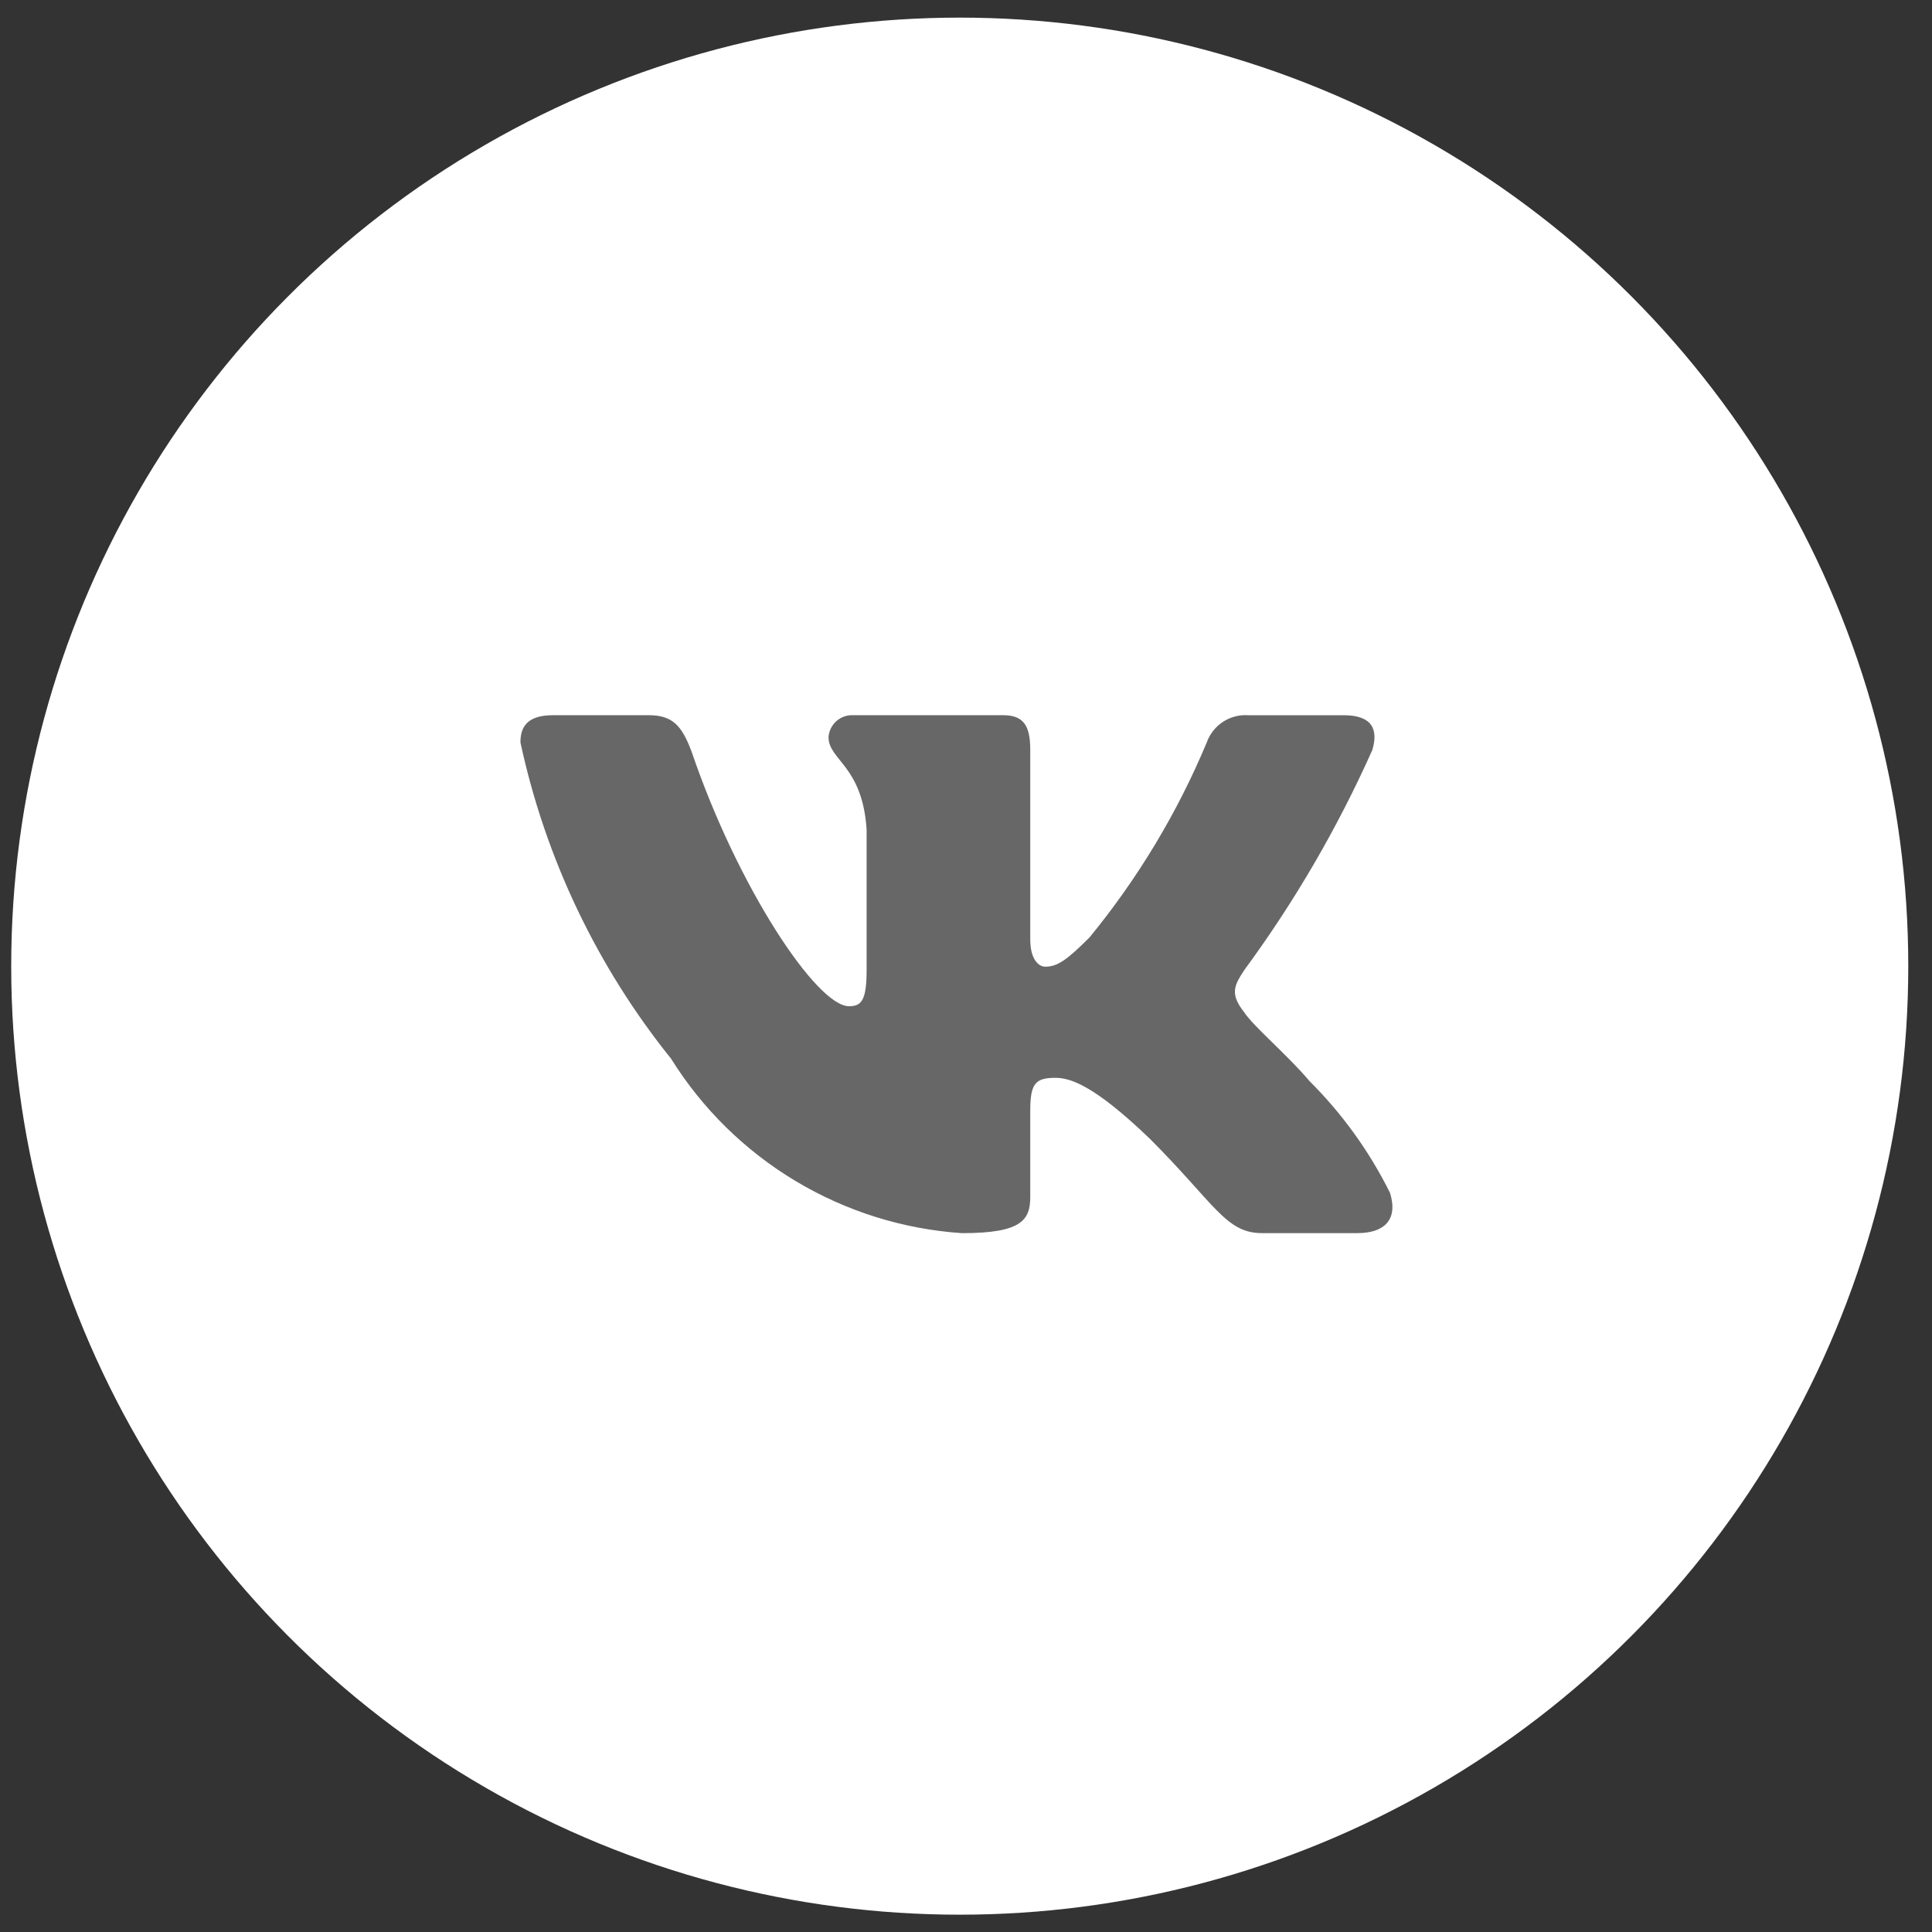
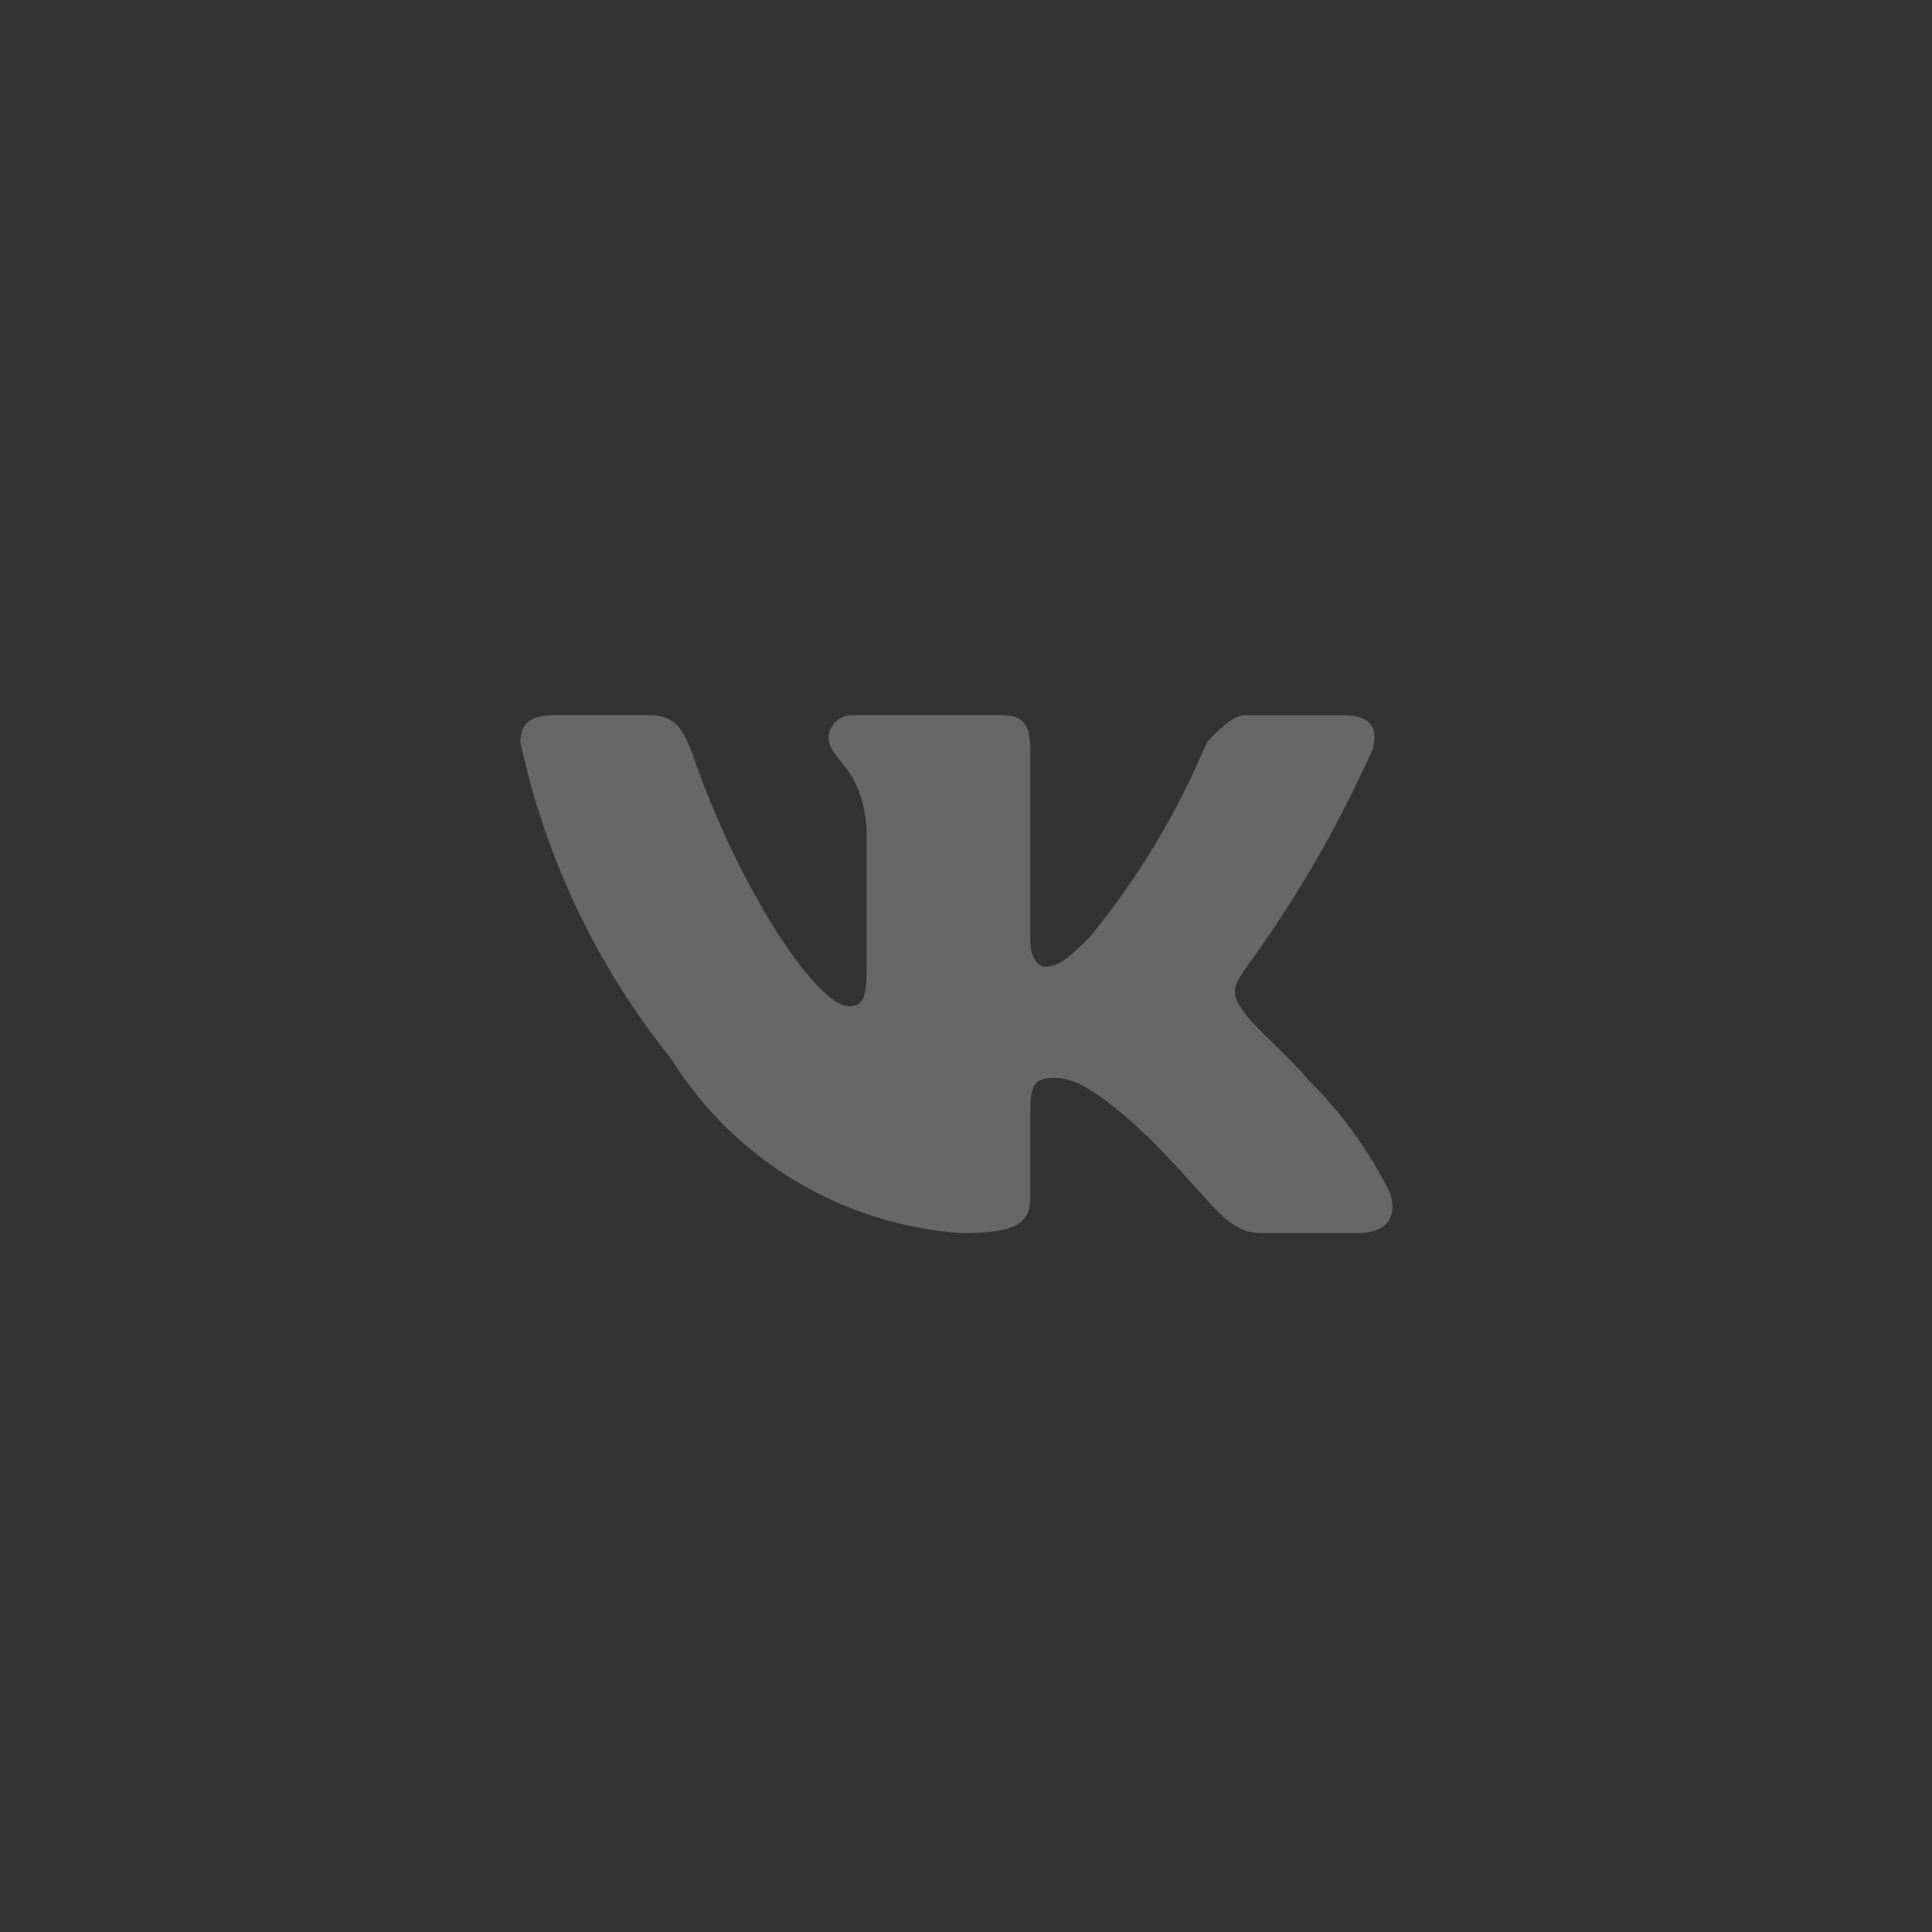
<svg xmlns="http://www.w3.org/2000/svg" width="50" height="50" viewBox="0 0 50 50" fill="none">
  <rect x="0" y="0" width="50" height="50" fill="#333333" stroke="none" />
-   <circle cx="24.838" cy="25.004" r="24.548" fill="white" />
-   <path d="M35.128 31.913H32.658C31.723 31.913 31.442 31.156 29.767 29.48C28.303 28.069 27.685 27.894 27.314 27.894C26.802 27.894 26.663 28.035 26.663 28.739V30.961C26.663 31.562 26.468 31.914 24.898 31.914C23.374 31.812 21.897 31.349 20.588 30.564C19.279 29.779 18.175 28.694 17.367 27.399C15.448 25.011 14.114 22.209 13.469 19.215C13.469 18.845 13.61 18.509 14.316 18.509H16.784C17.419 18.509 17.647 18.792 17.896 19.445C19.095 22.973 21.14 26.041 21.971 26.041C22.289 26.041 22.428 25.9 22.428 25.107V21.473C22.323 19.815 21.442 19.675 21.442 19.076C21.453 18.917 21.526 18.77 21.644 18.664C21.762 18.558 21.917 18.503 22.076 18.509H25.956C26.487 18.509 26.663 18.773 26.663 19.408V24.313C26.663 24.843 26.89 25.018 27.05 25.018C27.368 25.018 27.613 24.843 28.197 24.26C29.448 22.734 30.47 21.035 31.231 19.214C31.309 18.996 31.456 18.808 31.65 18.681C31.844 18.554 32.075 18.494 32.306 18.51H34.776C35.516 18.51 35.673 18.881 35.516 19.409C34.618 21.421 33.507 23.331 32.201 25.107C31.934 25.513 31.828 25.724 32.201 26.2C32.446 26.571 33.312 27.294 33.893 27.982C34.74 28.826 35.443 29.803 35.974 30.872C36.187 31.561 35.833 31.913 35.128 31.913Z" fill="#676767" />
+   <path d="M35.128 31.913H32.658C31.723 31.913 31.442 31.156 29.767 29.48C28.303 28.069 27.685 27.894 27.314 27.894C26.802 27.894 26.663 28.035 26.663 28.739V30.961C26.663 31.562 26.468 31.914 24.898 31.914C23.374 31.812 21.897 31.349 20.588 30.564C19.279 29.779 18.175 28.694 17.367 27.399C15.448 25.011 14.114 22.209 13.469 19.215C13.469 18.845 13.61 18.509 14.316 18.509H16.784C17.419 18.509 17.647 18.792 17.896 19.445C19.095 22.973 21.14 26.041 21.971 26.041C22.289 26.041 22.428 25.9 22.428 25.107V21.473C22.323 19.815 21.442 19.675 21.442 19.076C21.453 18.917 21.526 18.77 21.644 18.664C21.762 18.558 21.917 18.503 22.076 18.509H25.956C26.487 18.509 26.663 18.773 26.663 19.408V24.313C26.663 24.843 26.89 25.018 27.05 25.018C27.368 25.018 27.613 24.843 28.197 24.26C29.448 22.734 30.47 21.035 31.231 19.214C31.844 18.554 32.075 18.494 32.306 18.51H34.776C35.516 18.51 35.673 18.881 35.516 19.409C34.618 21.421 33.507 23.331 32.201 25.107C31.934 25.513 31.828 25.724 32.201 26.2C32.446 26.571 33.312 27.294 33.893 27.982C34.74 28.826 35.443 29.803 35.974 30.872C36.187 31.561 35.833 31.913 35.128 31.913Z" fill="#676767" />
</svg>